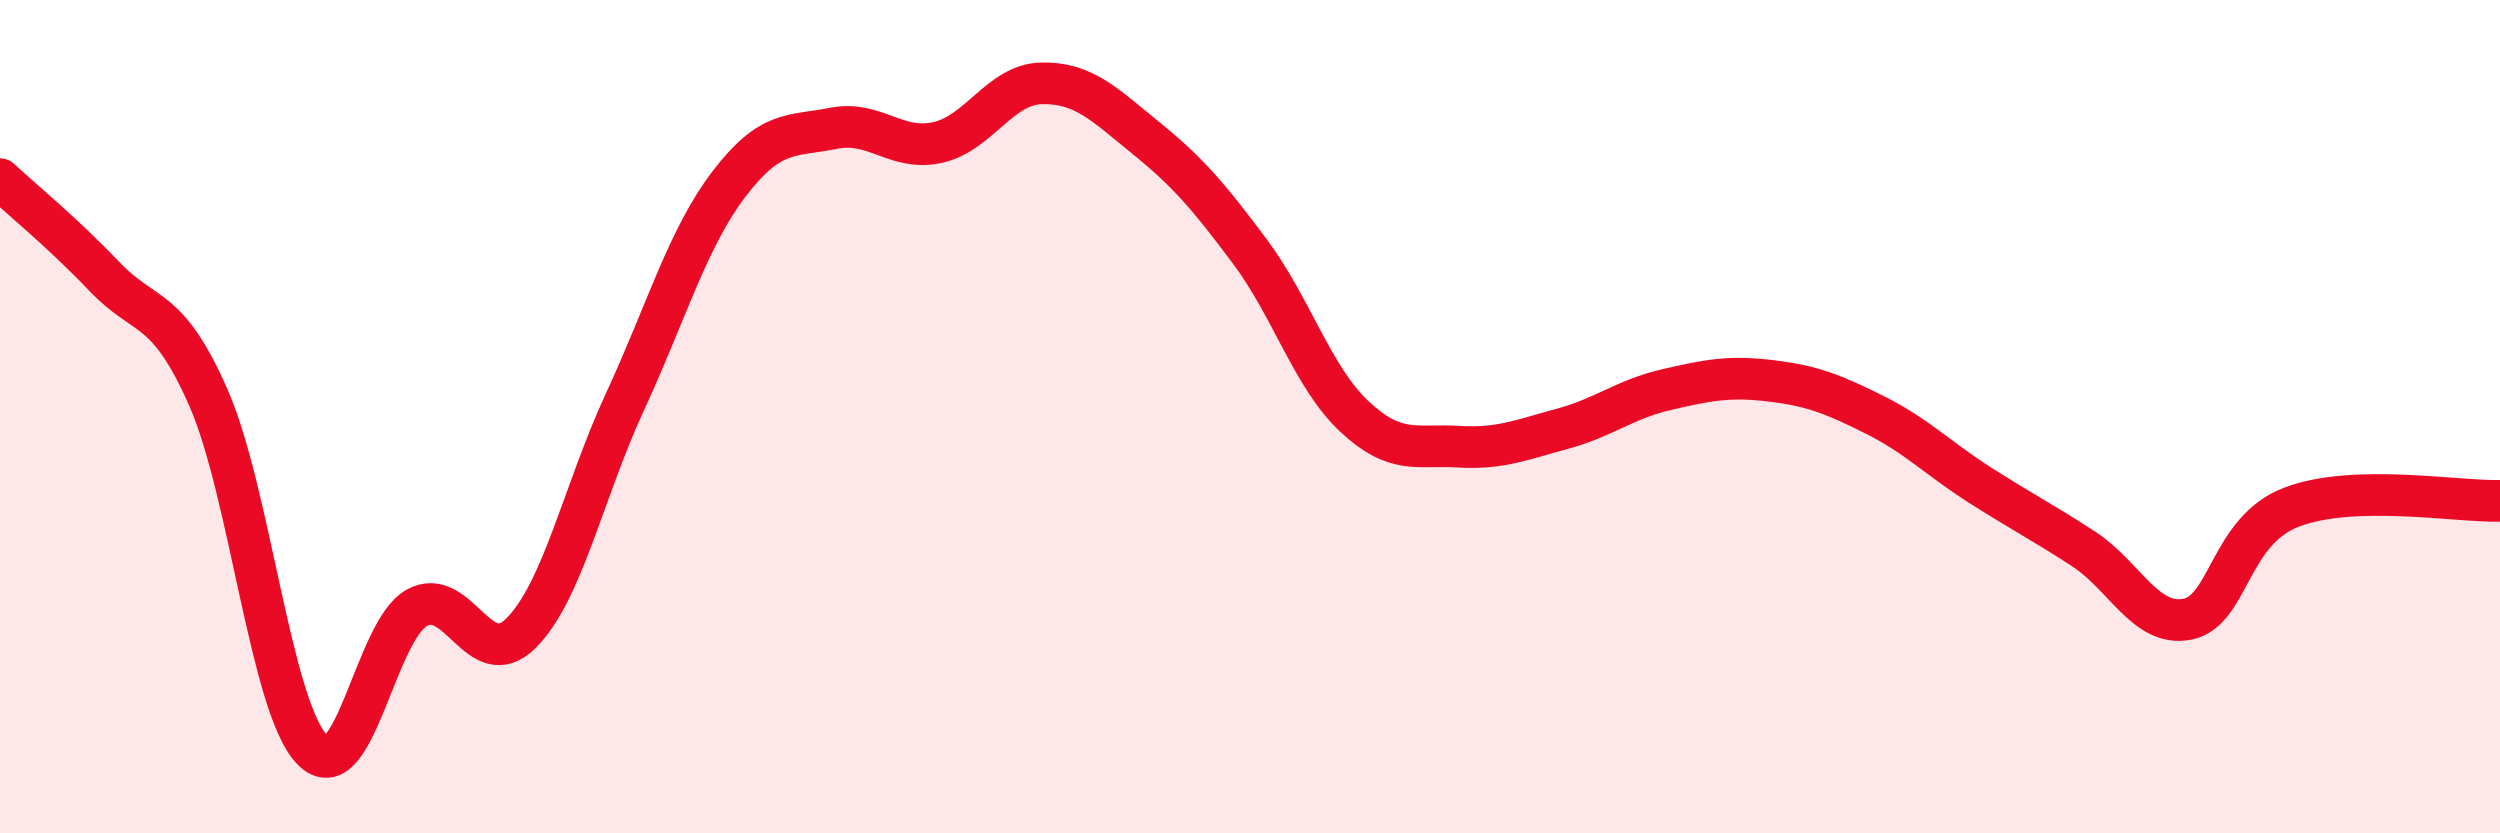
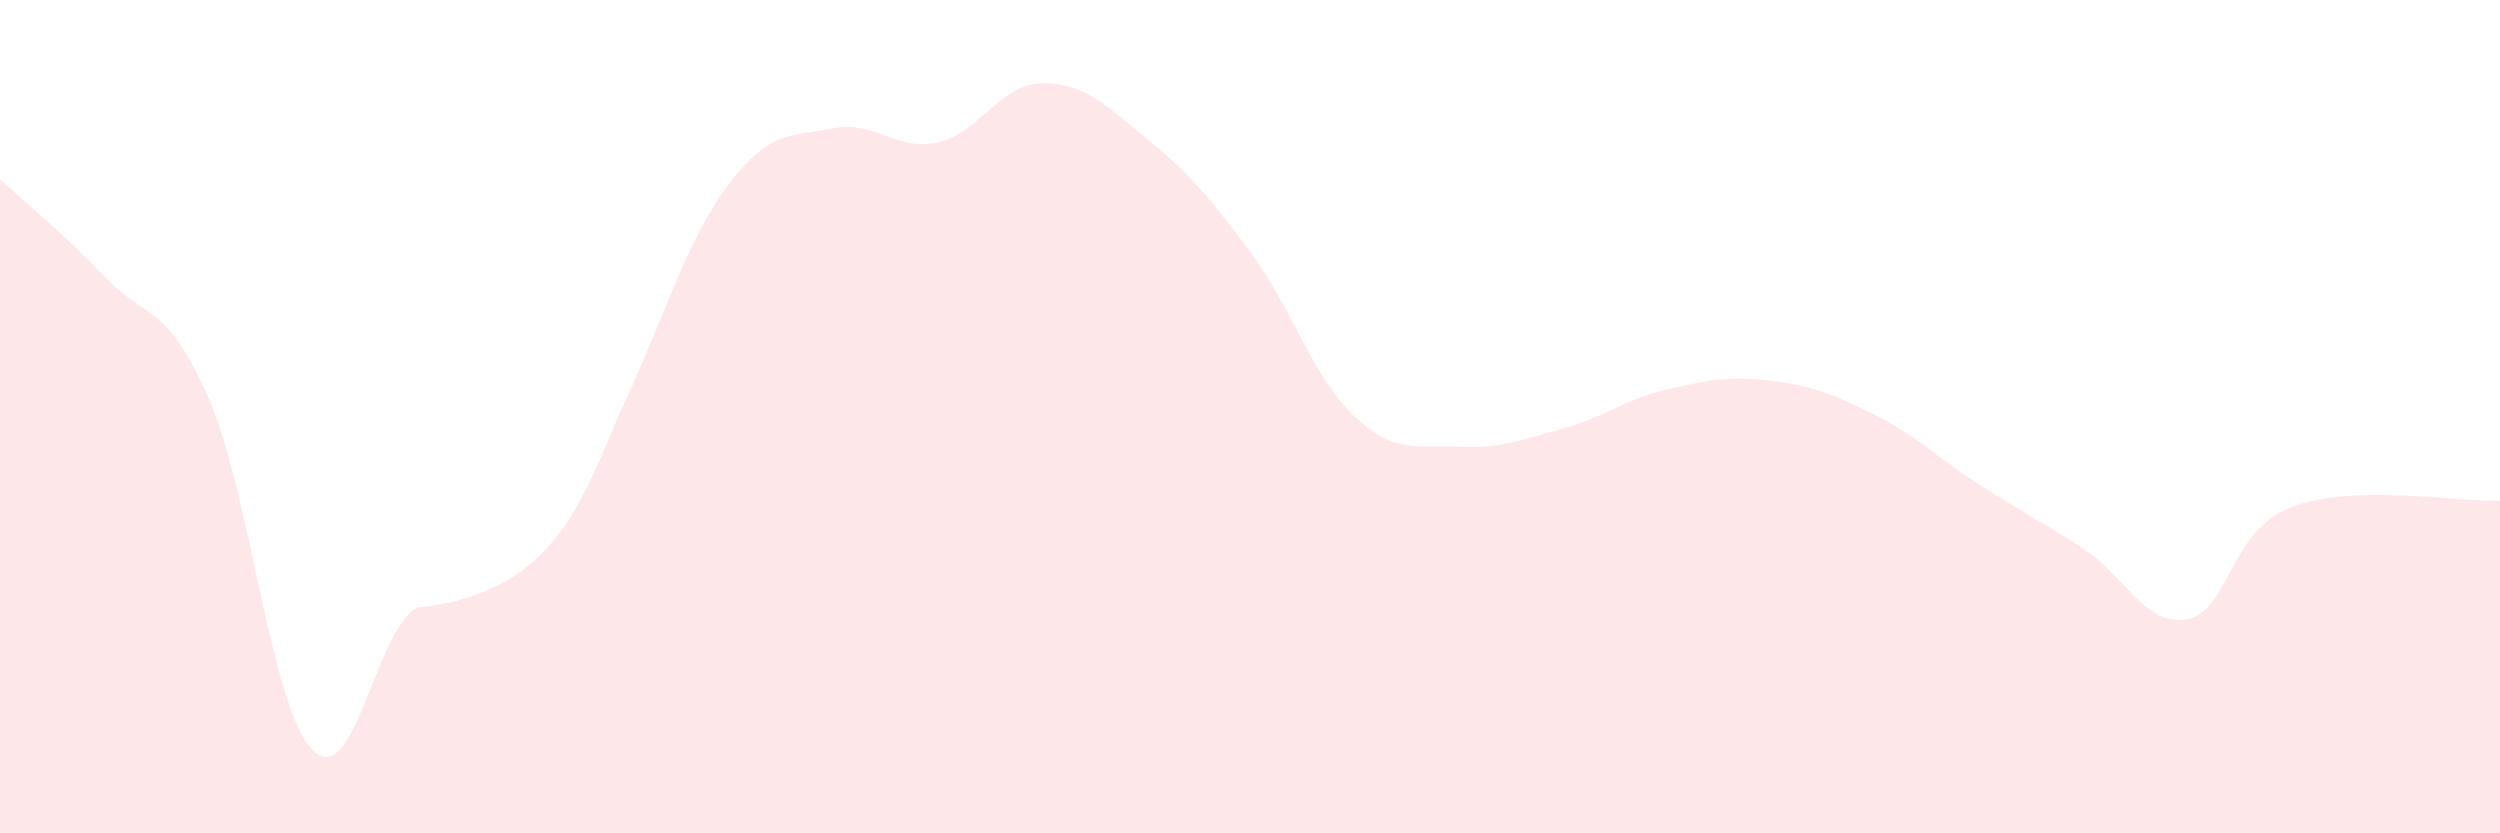
<svg xmlns="http://www.w3.org/2000/svg" width="60" height="20" viewBox="0 0 60 20">
-   <path d="M 0,4.3 C 0.5,4.77 1.5,5.58 2.5,6.63 C 3.5,7.68 4,7.27 5,9.54 C 6,11.81 6.5,16.99 7.5,18 C 8.5,19.01 9,15.15 10,14.59 C 11,14.03 11.5,16.19 12.5,15.2 C 13.5,14.21 14,11.8 15,9.64 C 16,7.48 16.5,5.72 17.5,4.41 C 18.5,3.1 19,3.28 20,3.08 C 21,2.88 21.5,3.64 22.5,3.42 C 23.5,3.2 24,2.02 25,2 C 26,1.98 26.5,2.5 27.5,3.31 C 28.5,4.12 29,4.7 30,6.04 C 31,7.38 31.5,9.05 32.5,9.99 C 33.5,10.93 34,10.66 35,10.72 C 36,10.78 36.5,10.56 37.5,10.29 C 38.5,10.02 39,9.58 40,9.35 C 41,9.12 41.5,9.02 42.5,9.14 C 43.5,9.26 44,9.46 45,9.96 C 46,10.46 46.5,10.99 47.5,11.63 C 48.5,12.27 49,12.52 50,13.17 C 51,13.82 51.5,15.06 52.5,14.86 C 53.5,14.66 53.5,12.74 55,12.17 C 56.5,11.6 59,12.05 60,12.02L60 20L0 20Z" fill="#EB0A25" opacity="0.1" stroke-linecap="round" stroke-linejoin="round" />
-   <path d="M 0,4.3 C 0.5,4.77 1.5,5.58 2.5,6.63 C 3.5,7.68 4,7.27 5,9.54 C 6,11.81 6.5,16.99 7.5,18 C 8.5,19.01 9,15.15 10,14.59 C 11,14.03 11.5,16.19 12.5,15.2 C 13.5,14.21 14,11.8 15,9.64 C 16,7.48 16.5,5.72 17.5,4.41 C 18.5,3.1 19,3.28 20,3.08 C 21,2.88 21.5,3.64 22.5,3.42 C 23.5,3.2 24,2.02 25,2 C 26,1.98 26.5,2.5 27.5,3.31 C 28.5,4.12 29,4.7 30,6.04 C 31,7.38 31.5,9.05 32.5,9.99 C 33.5,10.93 34,10.66 35,10.72 C 36,10.78 36.5,10.56 37.5,10.29 C 38.5,10.02 39,9.58 40,9.35 C 41,9.12 41.5,9.02 42.5,9.14 C 43.5,9.26 44,9.46 45,9.96 C 46,10.46 46.5,10.99 47.5,11.63 C 48.5,12.27 49,12.52 50,13.17 C 51,13.82 51.5,15.06 52.5,14.86 C 53.5,14.66 53.5,12.74 55,12.17 C 56.5,11.6 59,12.05 60,12.02" stroke="#EB0A25" stroke-width="1" fill="none" stroke-linecap="round" stroke-linejoin="round" />
+   <path d="M 0,4.3 C 0.5,4.77 1.5,5.58 2.5,6.63 C 3.5,7.68 4,7.27 5,9.54 C 6,11.81 6.5,16.99 7.5,18 C 8.5,19.01 9,15.15 10,14.59 C 13.5,14.21 14,11.8 15,9.64 C 16,7.48 16.5,5.72 17.5,4.41 C 18.5,3.1 19,3.28 20,3.08 C 21,2.88 21.5,3.64 22.5,3.42 C 23.5,3.2 24,2.02 25,2 C 26,1.98 26.5,2.5 27.5,3.31 C 28.5,4.12 29,4.7 30,6.04 C 31,7.38 31.5,9.05 32.5,9.99 C 33.5,10.93 34,10.66 35,10.72 C 36,10.78 36.5,10.56 37.5,10.29 C 38.5,10.02 39,9.58 40,9.35 C 41,9.12 41.5,9.02 42.5,9.14 C 43.5,9.26 44,9.46 45,9.96 C 46,10.46 46.5,10.99 47.5,11.63 C 48.5,12.27 49,12.52 50,13.17 C 51,13.82 51.5,15.06 52.5,14.86 C 53.5,14.66 53.5,12.74 55,12.17 C 56.5,11.6 59,12.05 60,12.02L60 20L0 20Z" fill="#EB0A25" opacity="0.1" stroke-linecap="round" stroke-linejoin="round" />
</svg>